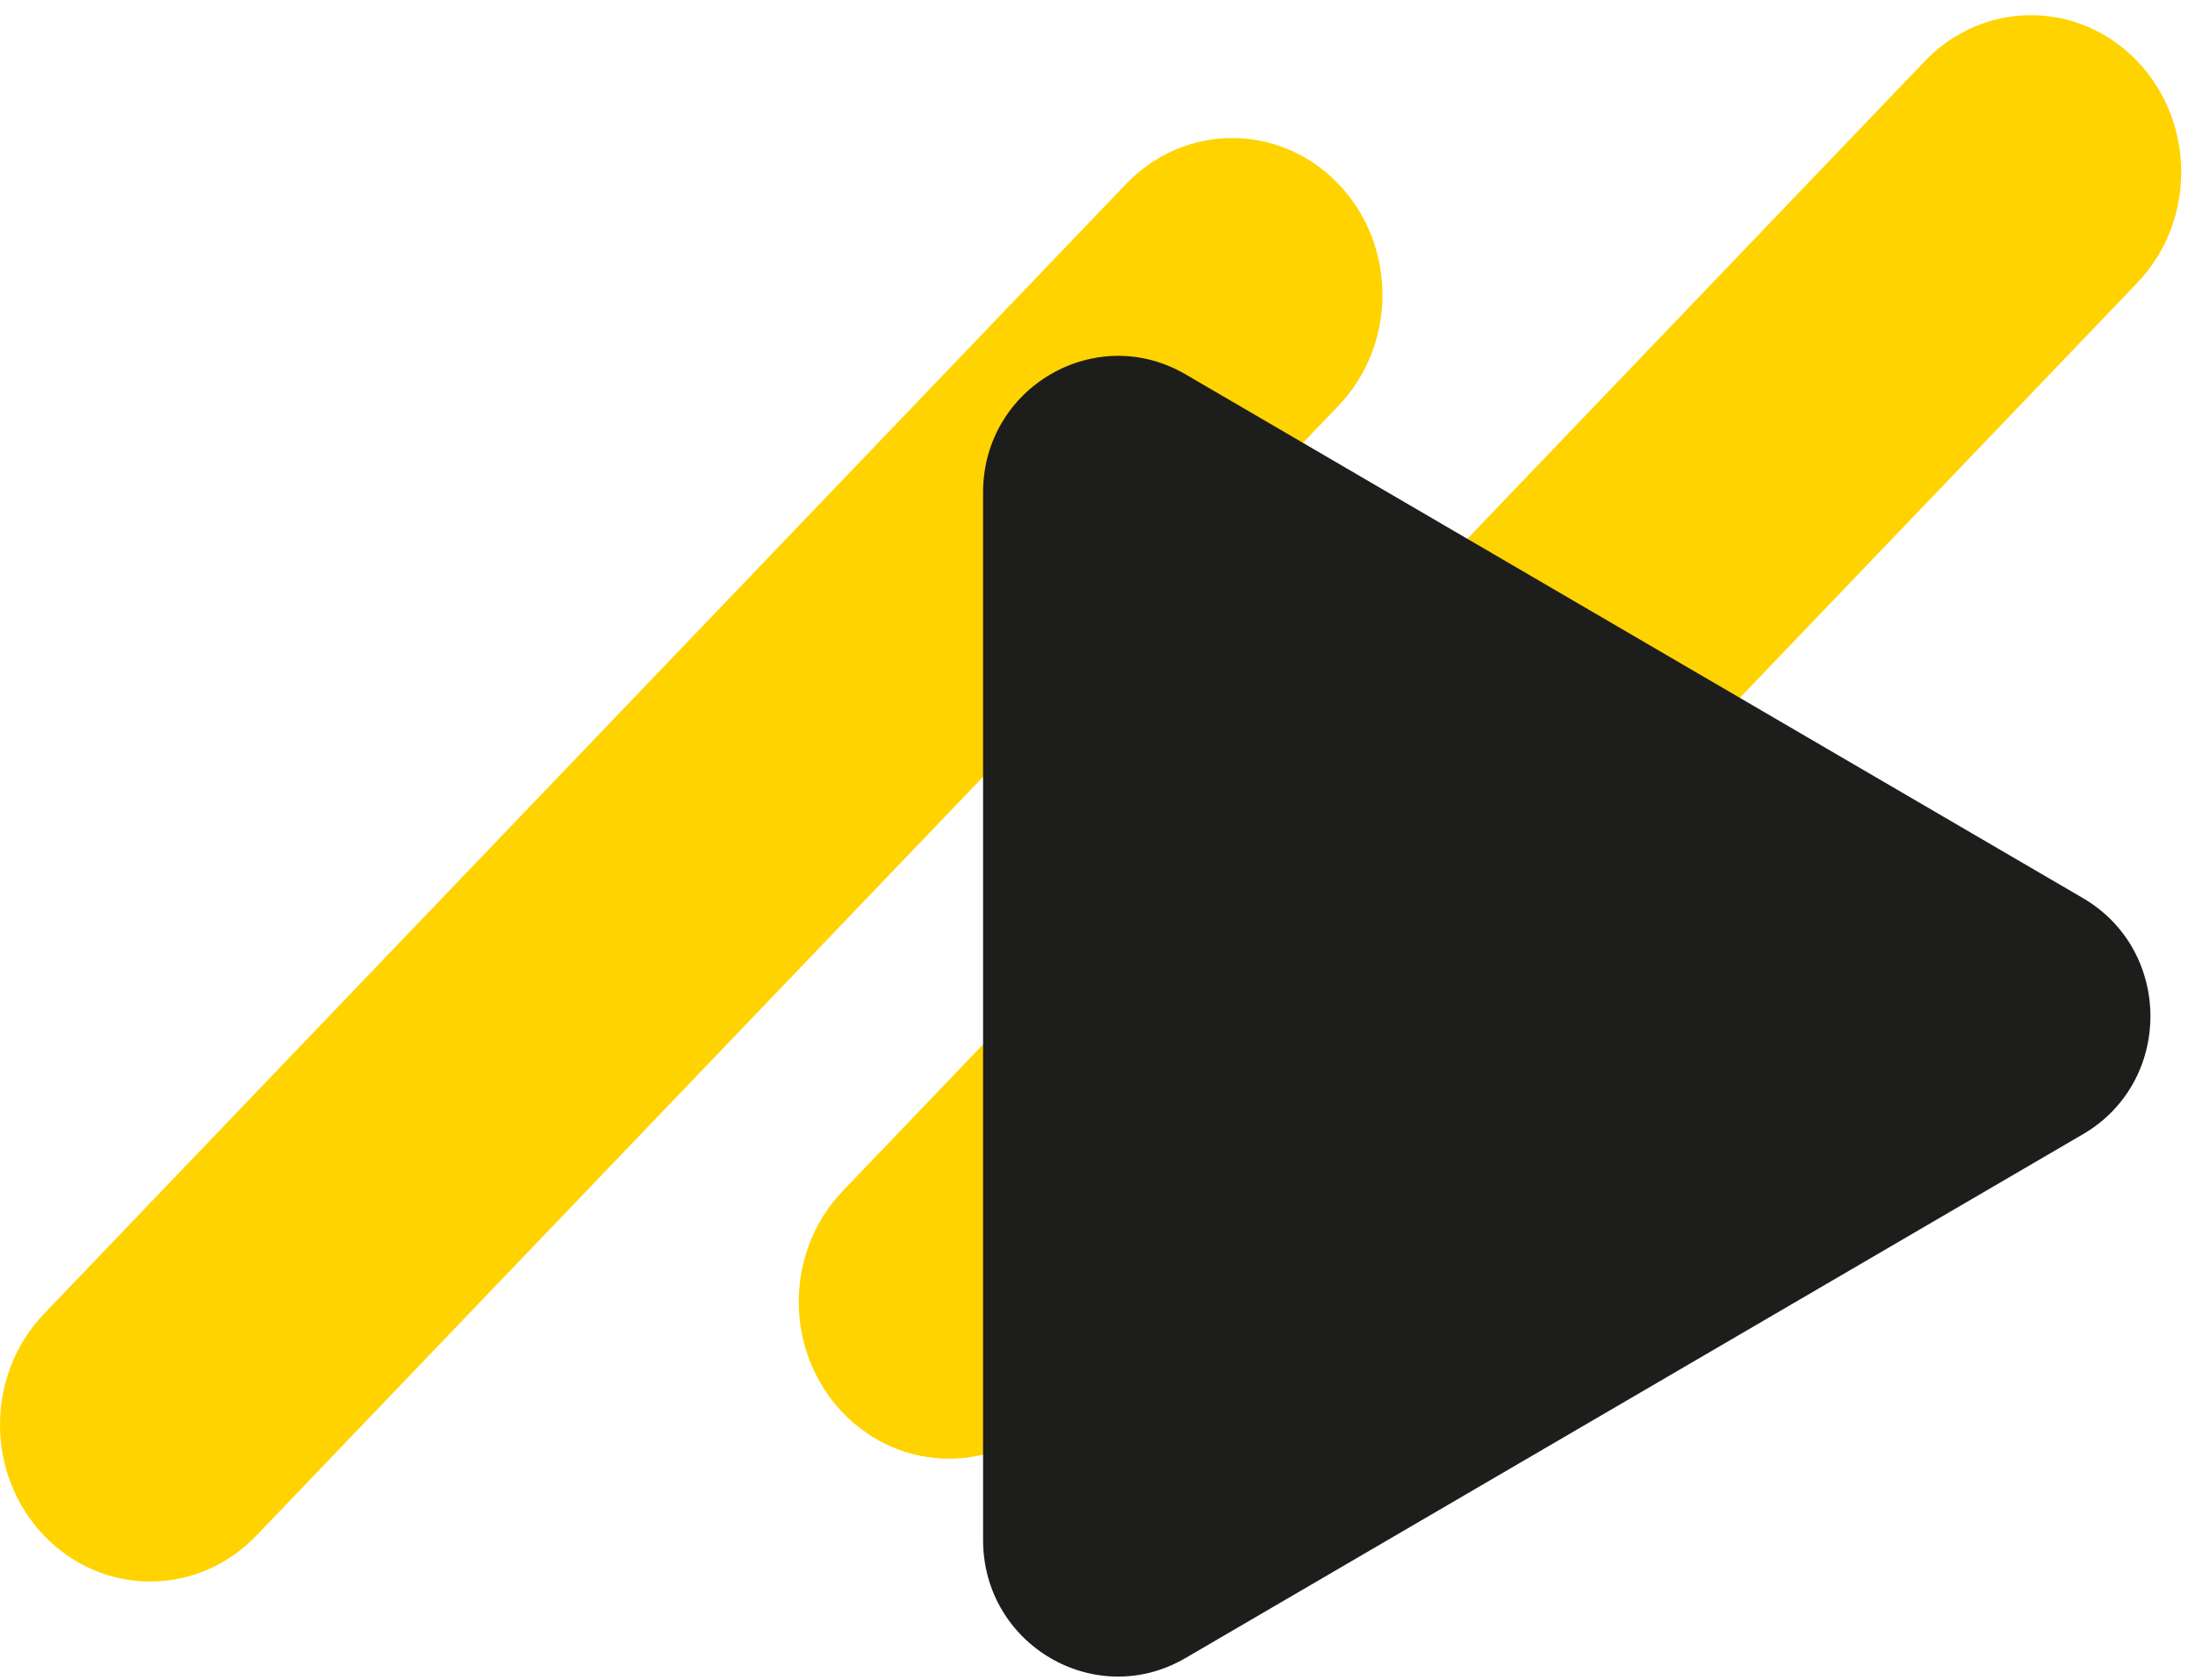
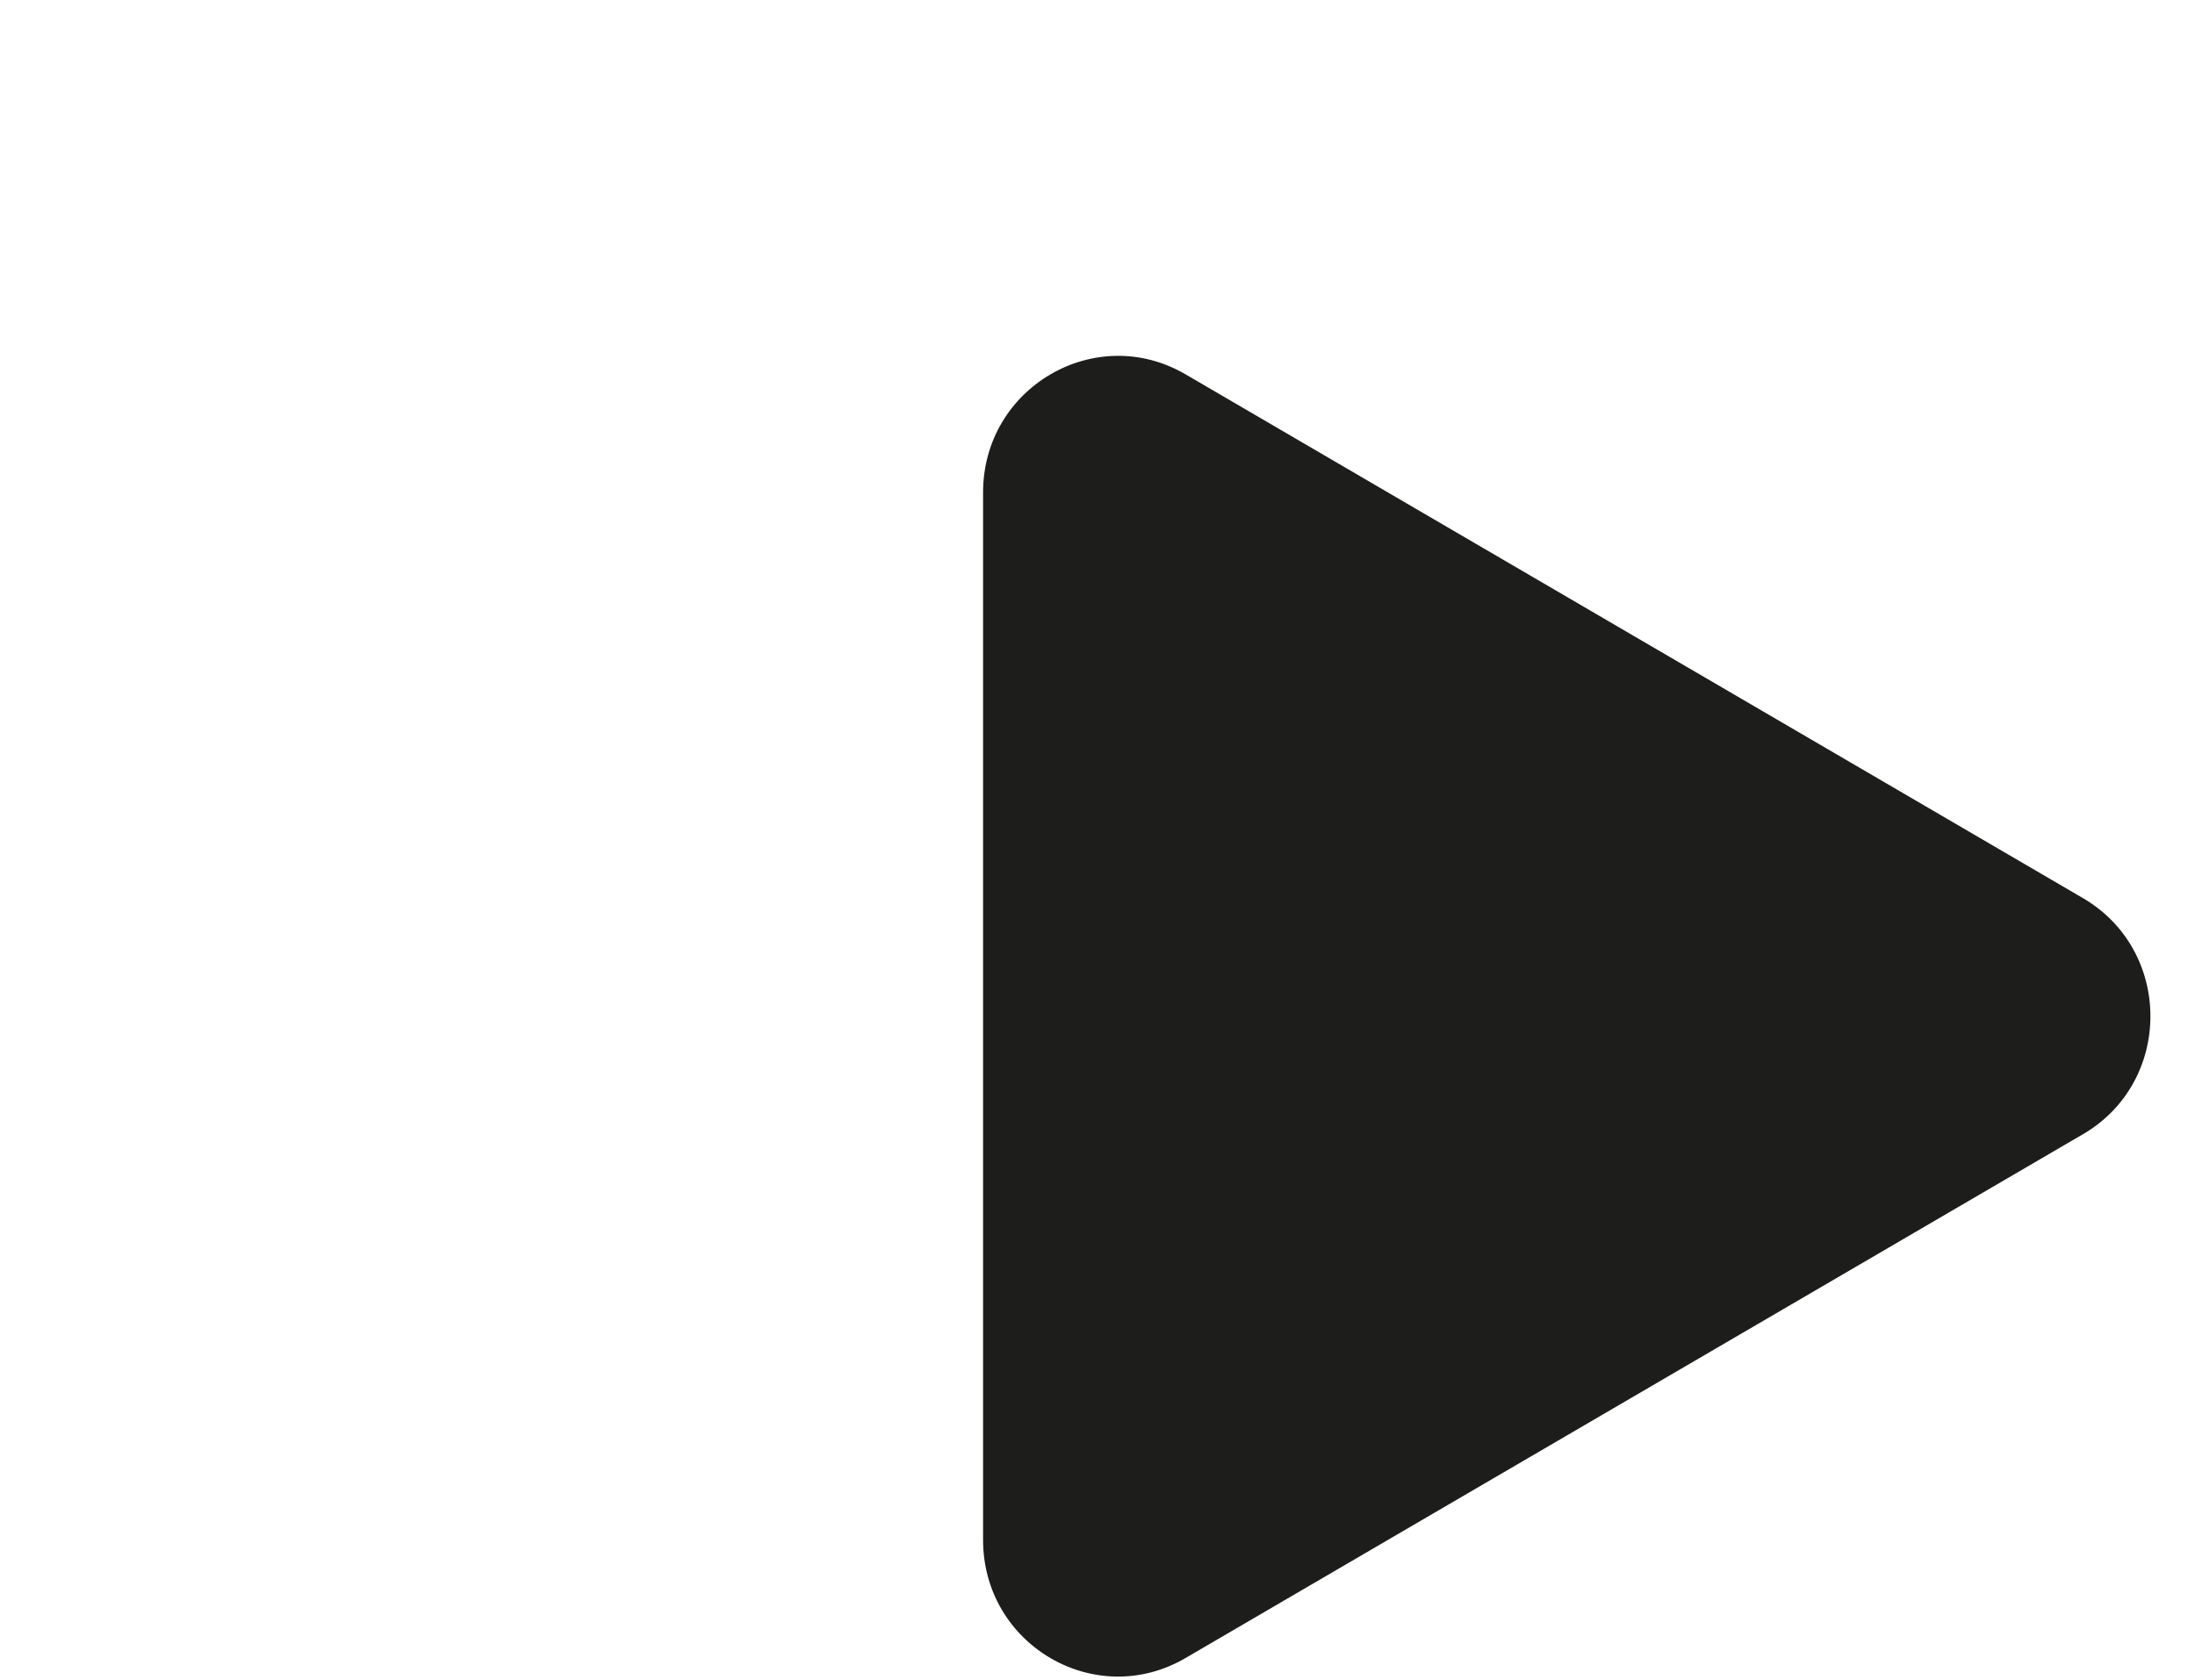
<svg xmlns="http://www.w3.org/2000/svg" width="111" height="85" viewBox="0 0 111 85" fill="none">
-   <path d="M12.967 77.675L67.685 20.526C70.653 17.425 70.653 12.408 67.685 9.307C64.716 6.207 59.912 6.207 56.944 9.307L2.226 66.457C-0.742 69.557 -0.742 74.575 2.226 77.675C5.194 80.775 9.999 80.775 12.967 77.675Z" fill="#FFD300" />
-   <path d="M53.36 71.461L108.078 14.311C111.046 11.211 111.046 6.193 108.078 3.093C105.11 -0.007 100.305 -0.007 97.337 3.093L42.619 60.243C39.651 63.343 39.651 68.361 42.619 71.461C45.587 74.561 50.392 74.561 53.36 71.461Z" fill="#FFD300" />
  <path d="M49.714 51.398V24.908C49.714 19.6 55.397 16.282 59.947 18.932L82.64 32.181L105.333 45.43C109.883 48.088 109.883 54.725 105.333 57.374L82.64 70.624L59.947 83.873C55.397 86.531 49.714 83.213 49.714 77.897V51.398Z" fill="#1D1D1B" />
</svg>